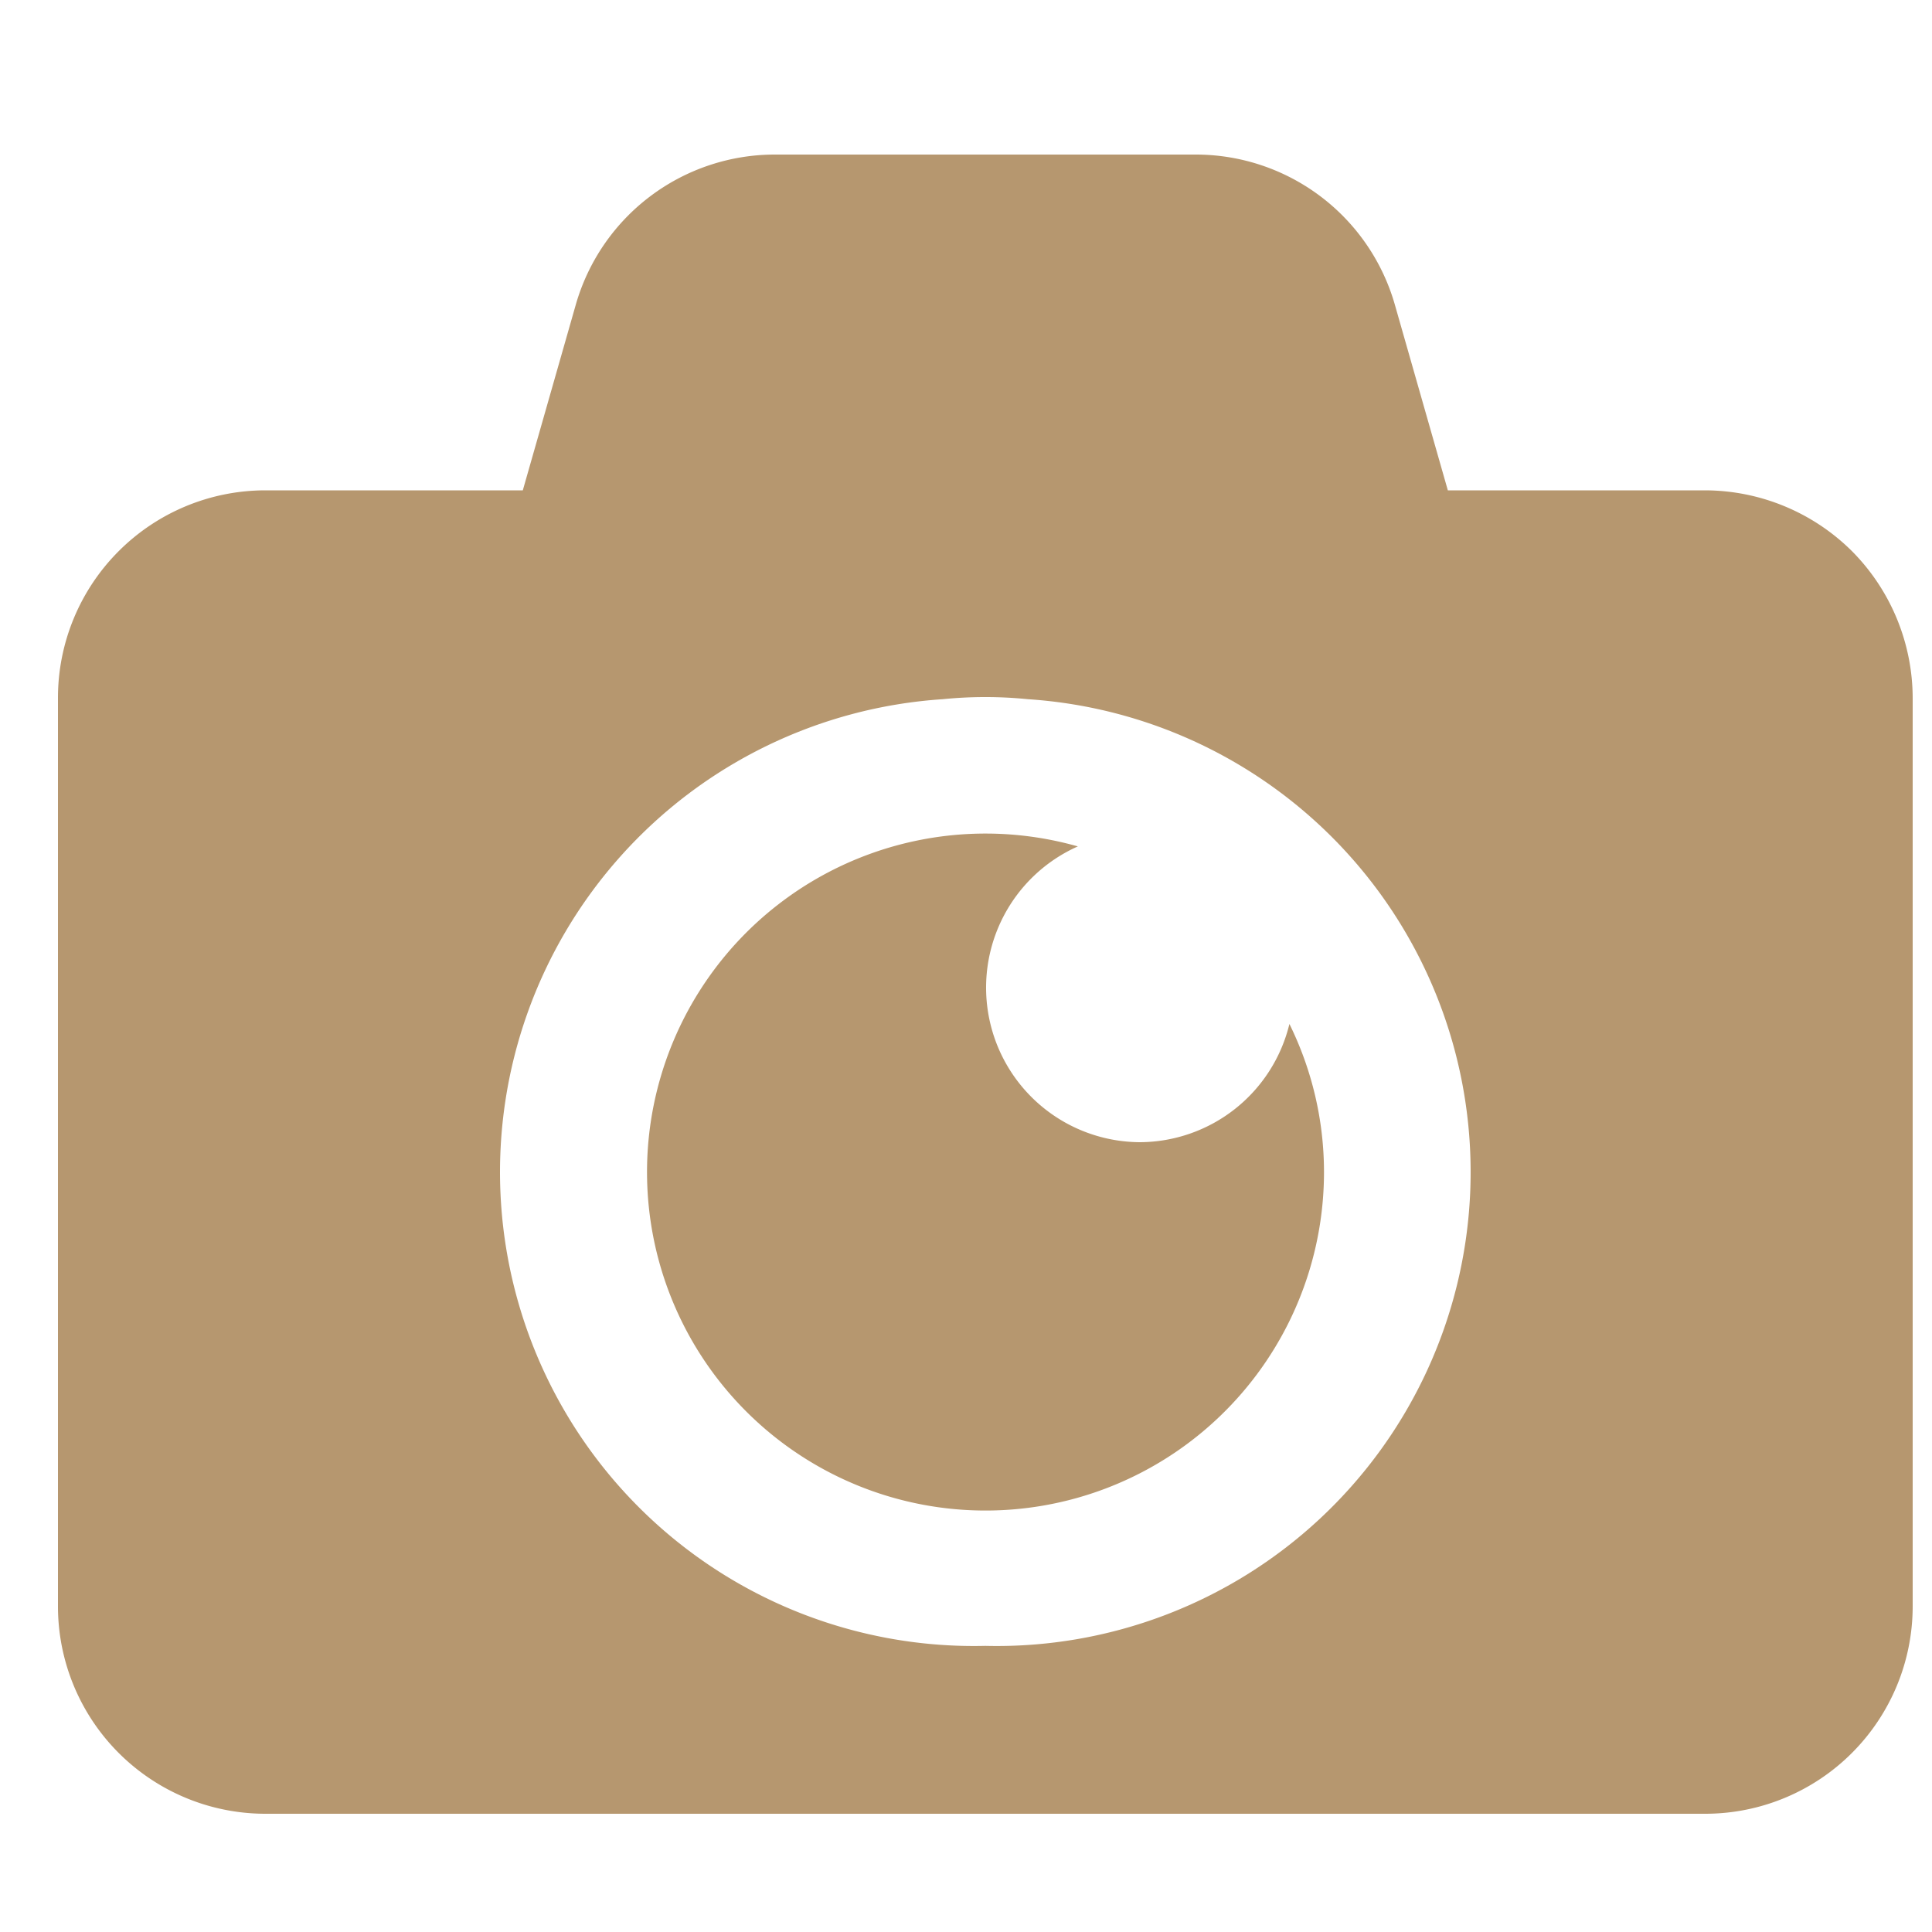
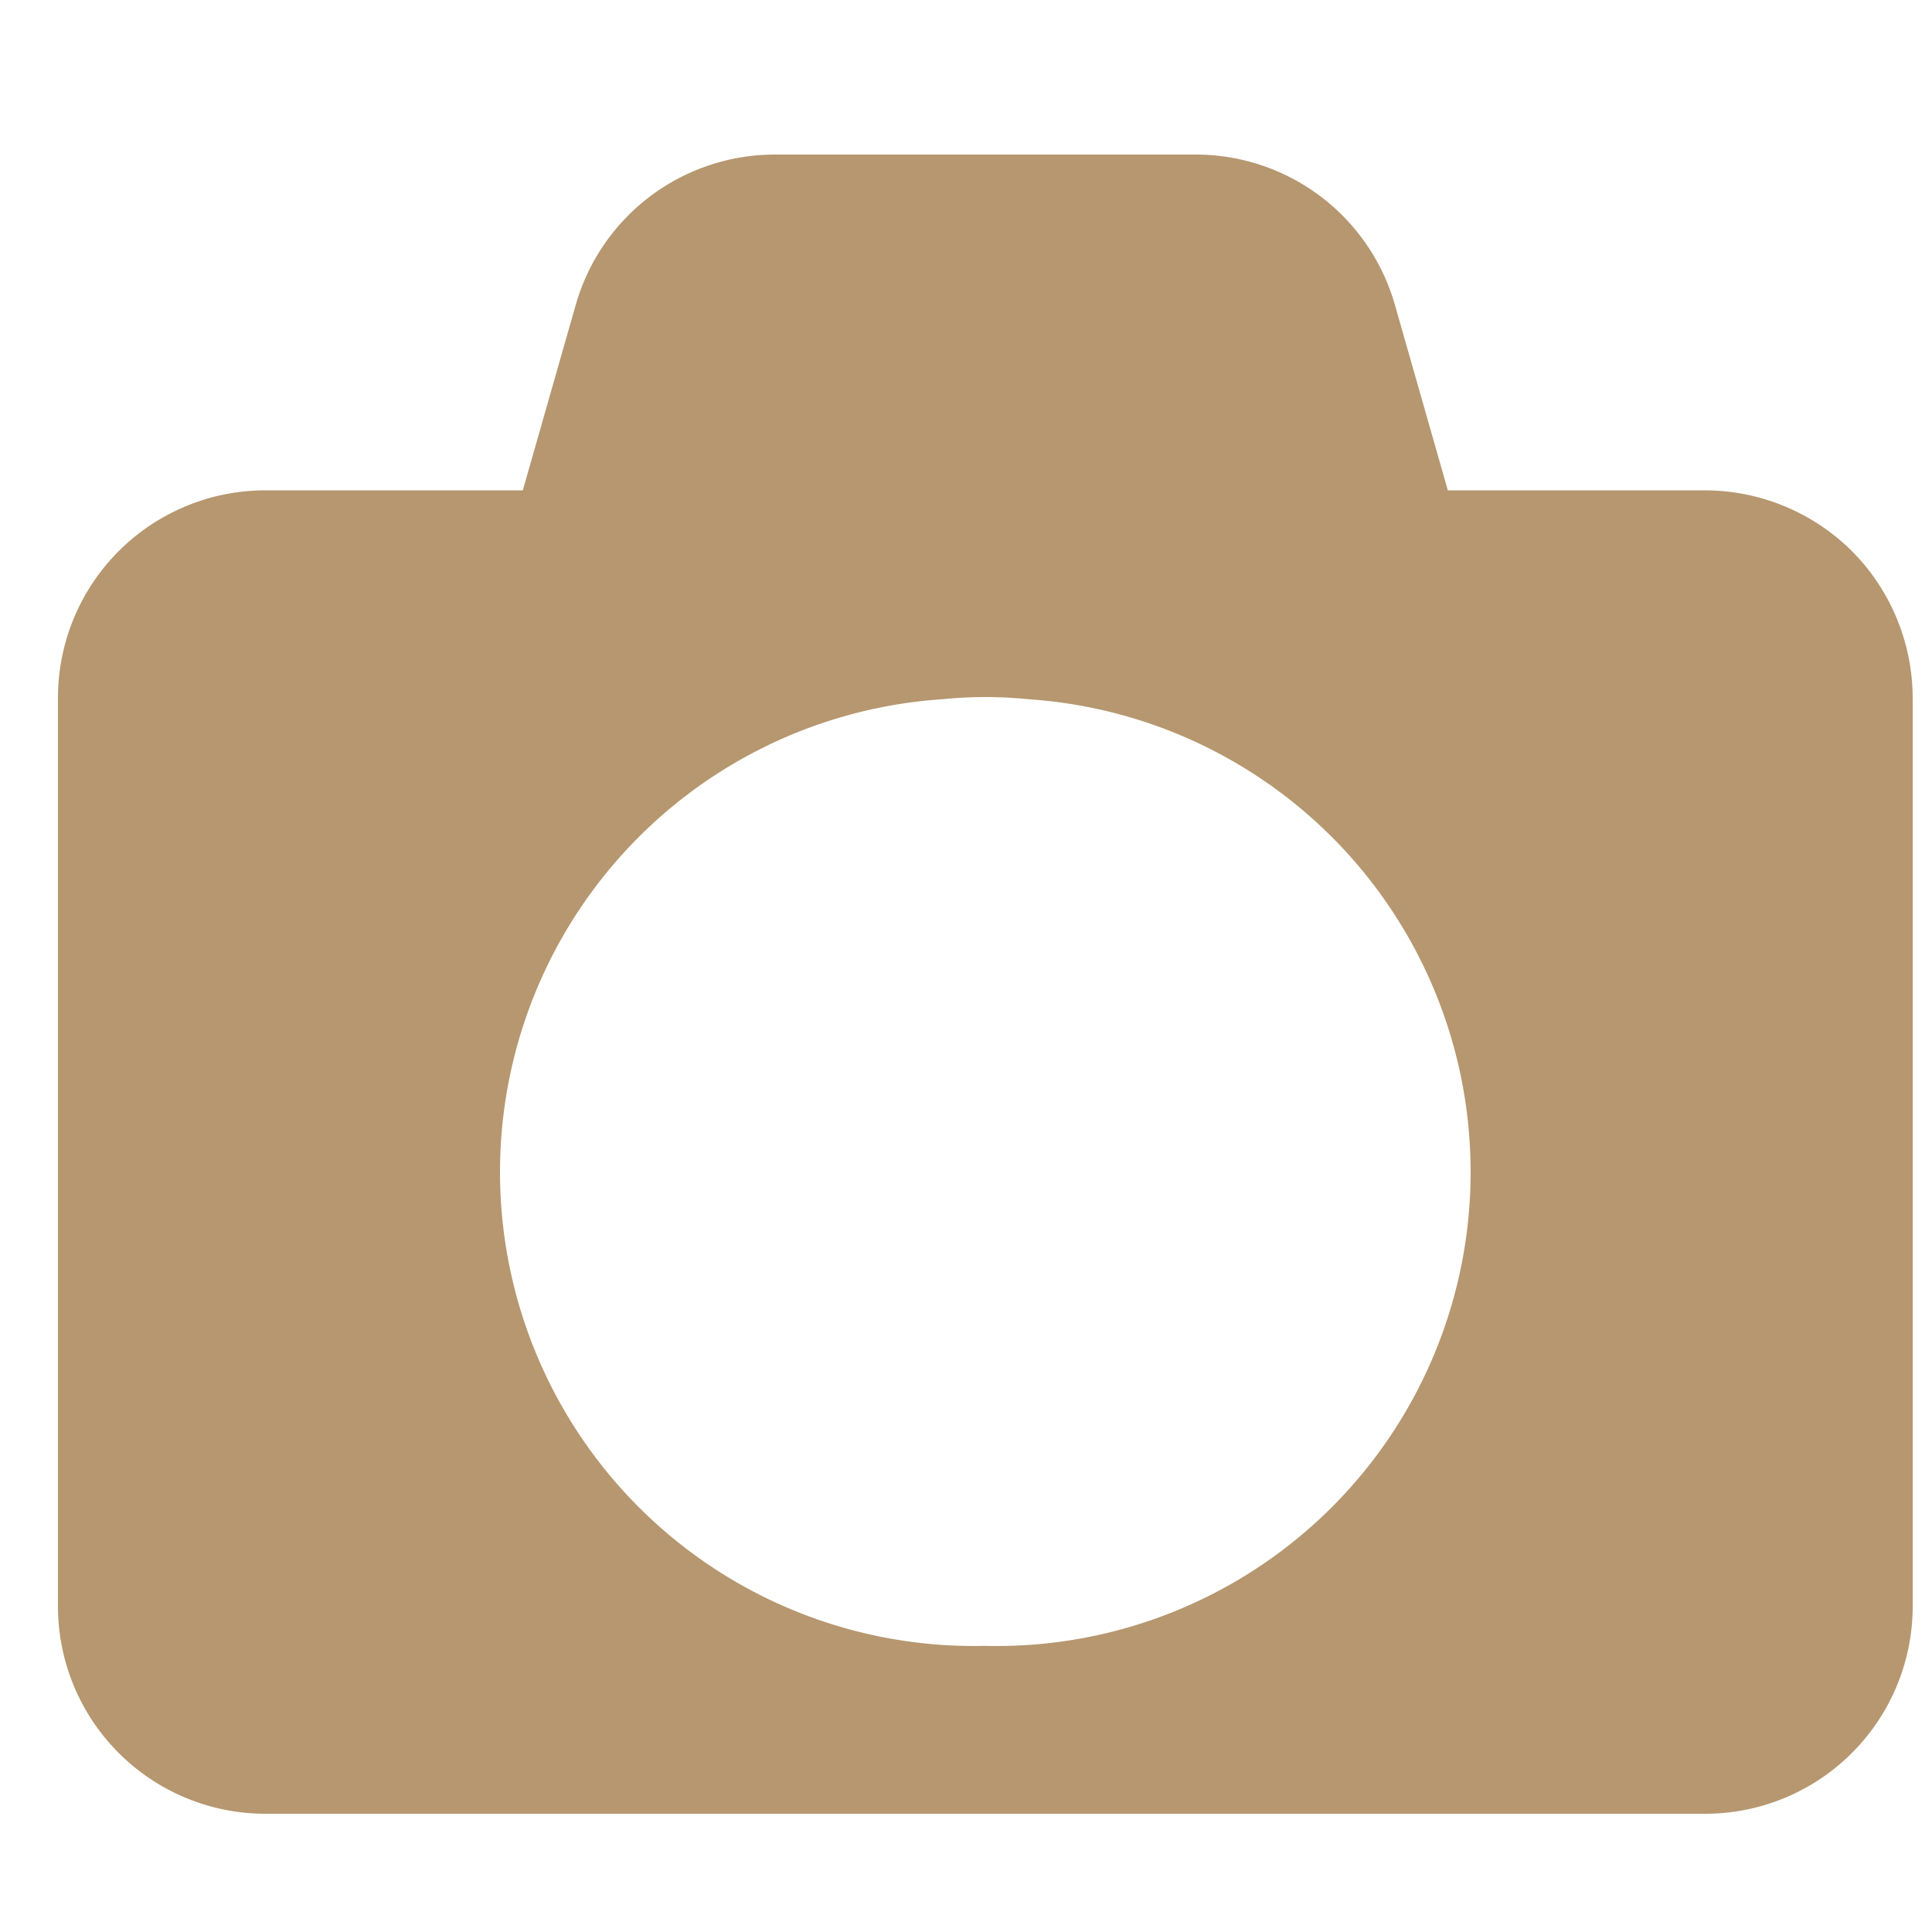
<svg xmlns="http://www.w3.org/2000/svg" id="レイヤー_1" data-name="レイヤー 1" viewBox="0 0 100 100">
  <defs>
    <style>.cls-1{fill:#b6976f;}</style>
  </defs>
-   <path class="cls-1" d="M59,59.12a8,8,0,0,1-3.21-15.31A17.52,17.52,0,1,0,68.53,60.65,17.35,17.35,0,0,0,66.74,53,8,8,0,0,1,59,59.12Z" />
  <path class="cls-1" d="M95.86,28.53a10.82,10.82,0,0,0-7.59-3.15H74.94l-2.74-9.6A10.72,10.72,0,0,0,61.88,8H40.12A10.72,10.72,0,0,0,29.8,15.78l-2.74,9.6H13.73A10.74,10.74,0,0,0,3,36.12v47A10.74,10.74,0,0,0,13.73,93.88H88.27A10.74,10.74,0,0,0,99,83.14v-47A10.82,10.82,0,0,0,95.86,28.53ZM51,85.19a24.53,24.53,0,0,1-2.2-49,22.05,22.05,0,0,1,4.4,0,24.53,24.53,0,0,1-2.2,49Z" />
</svg>